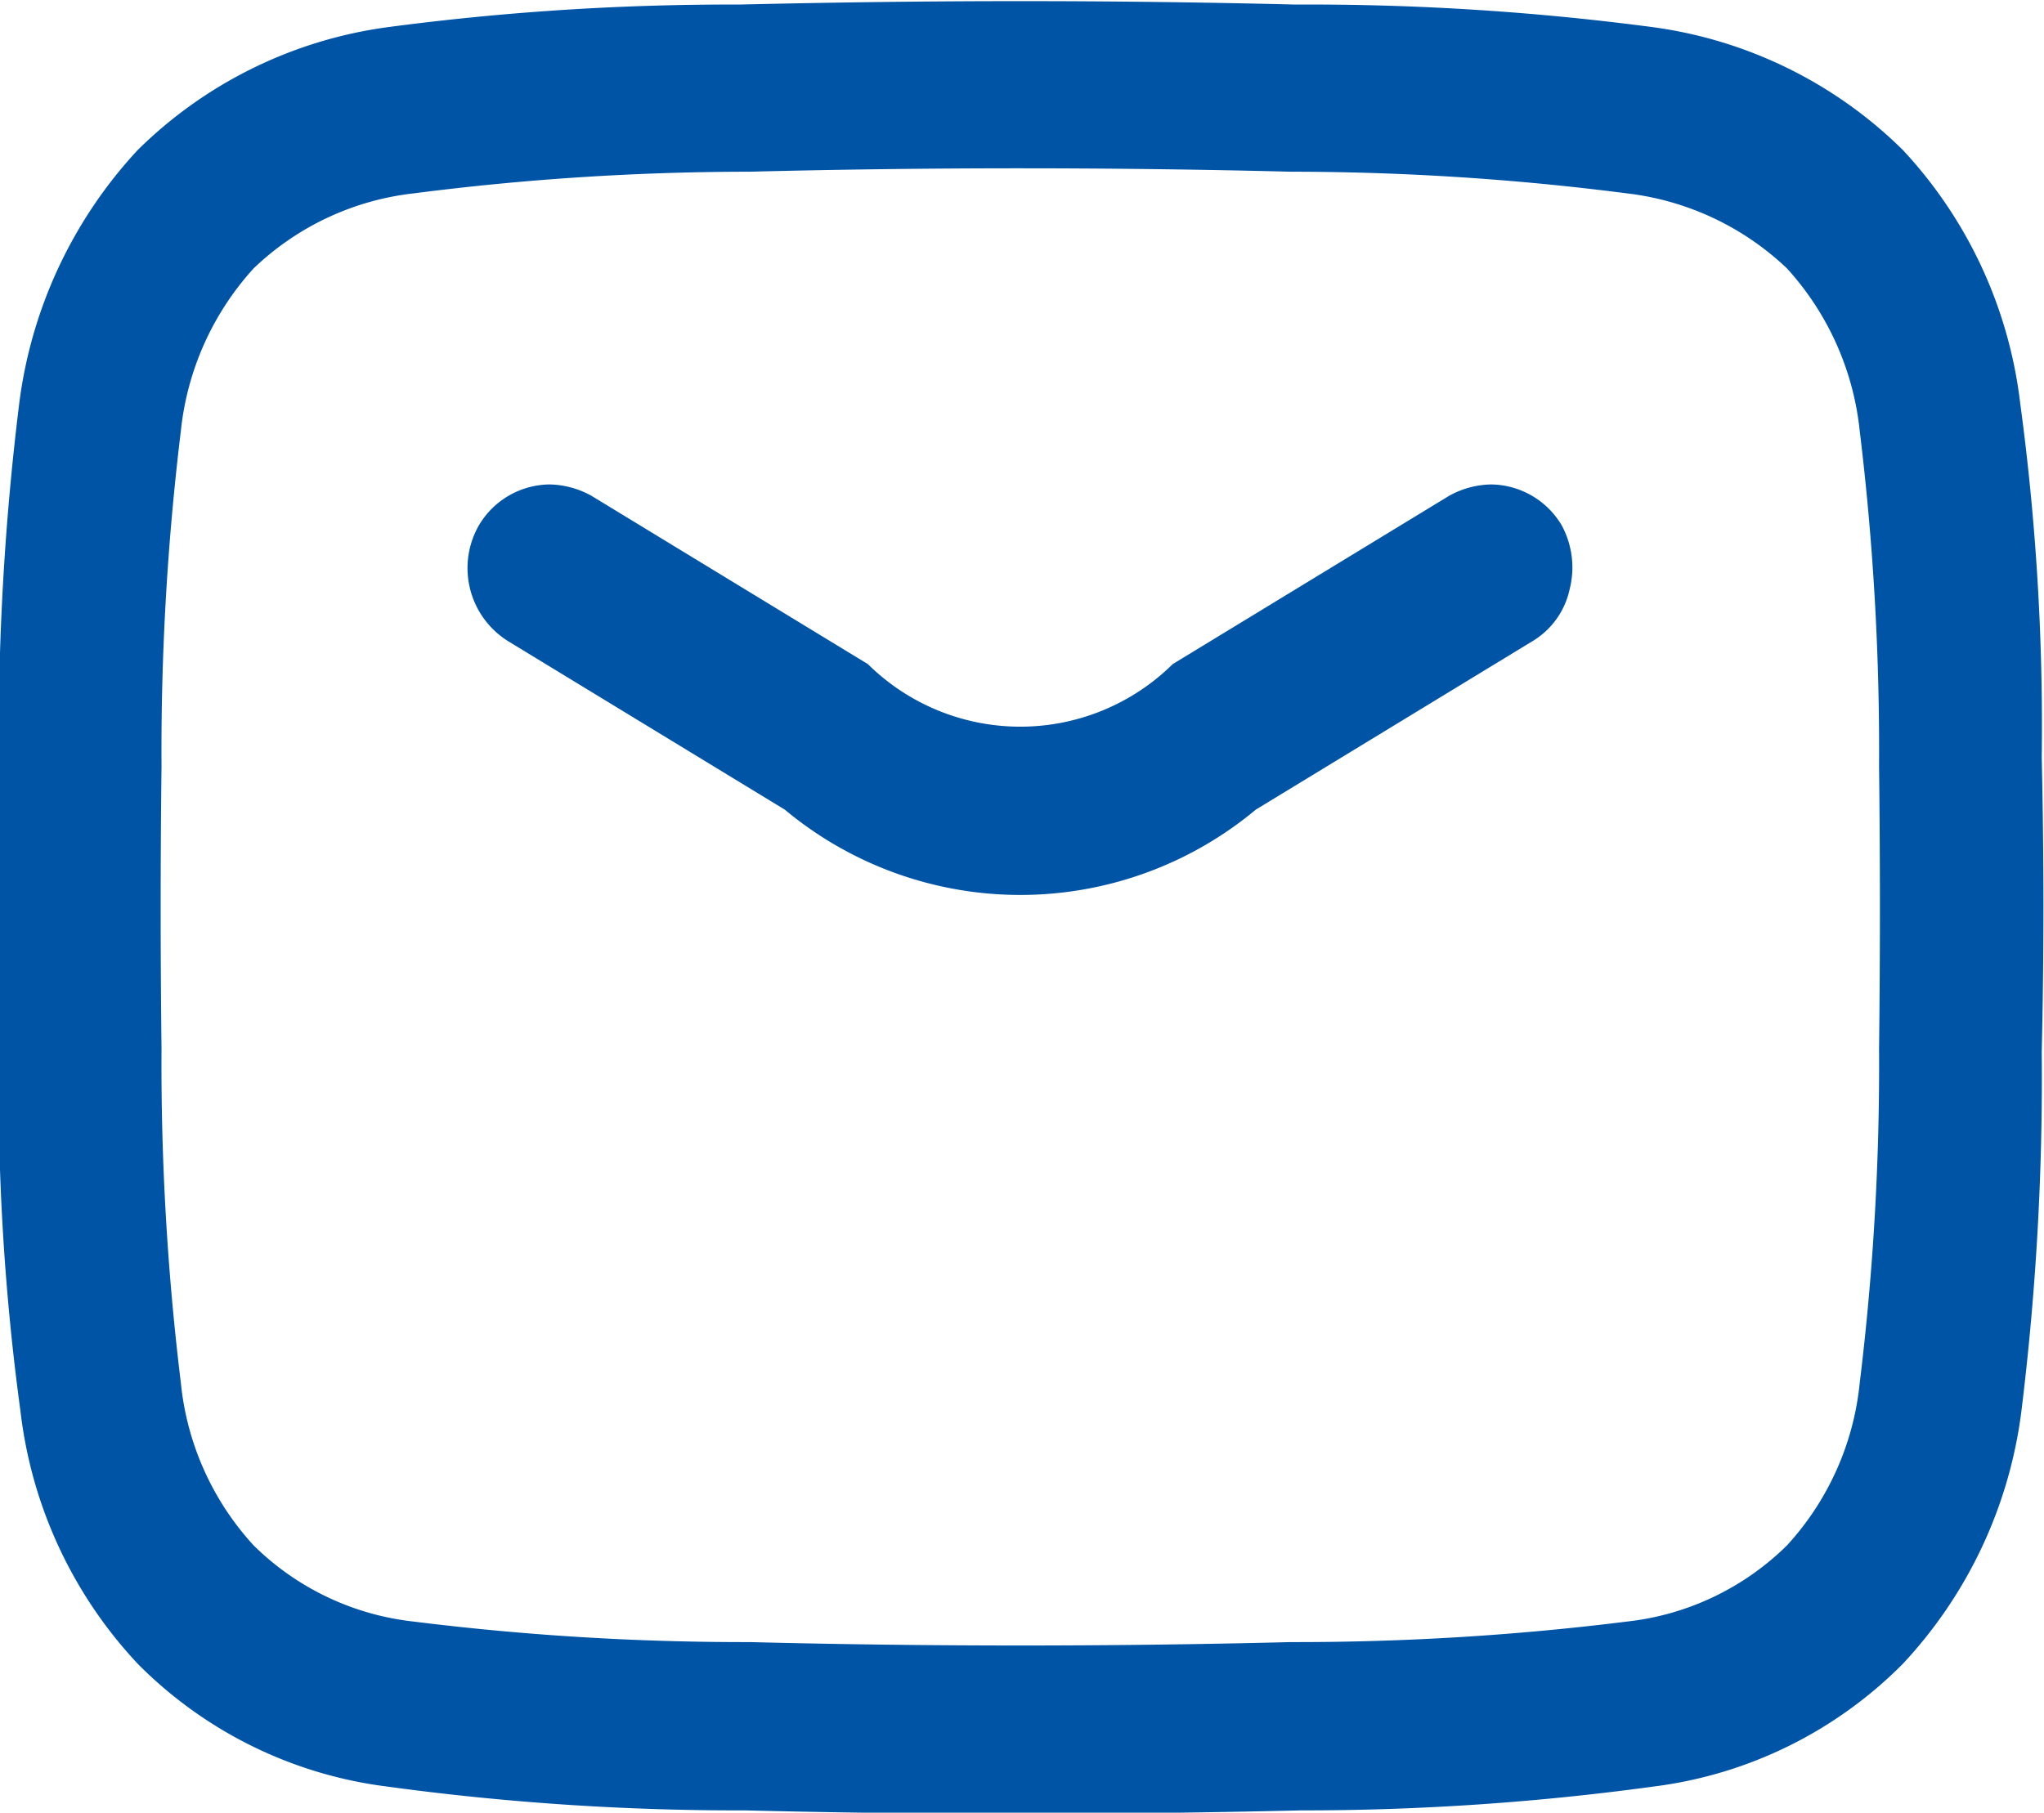
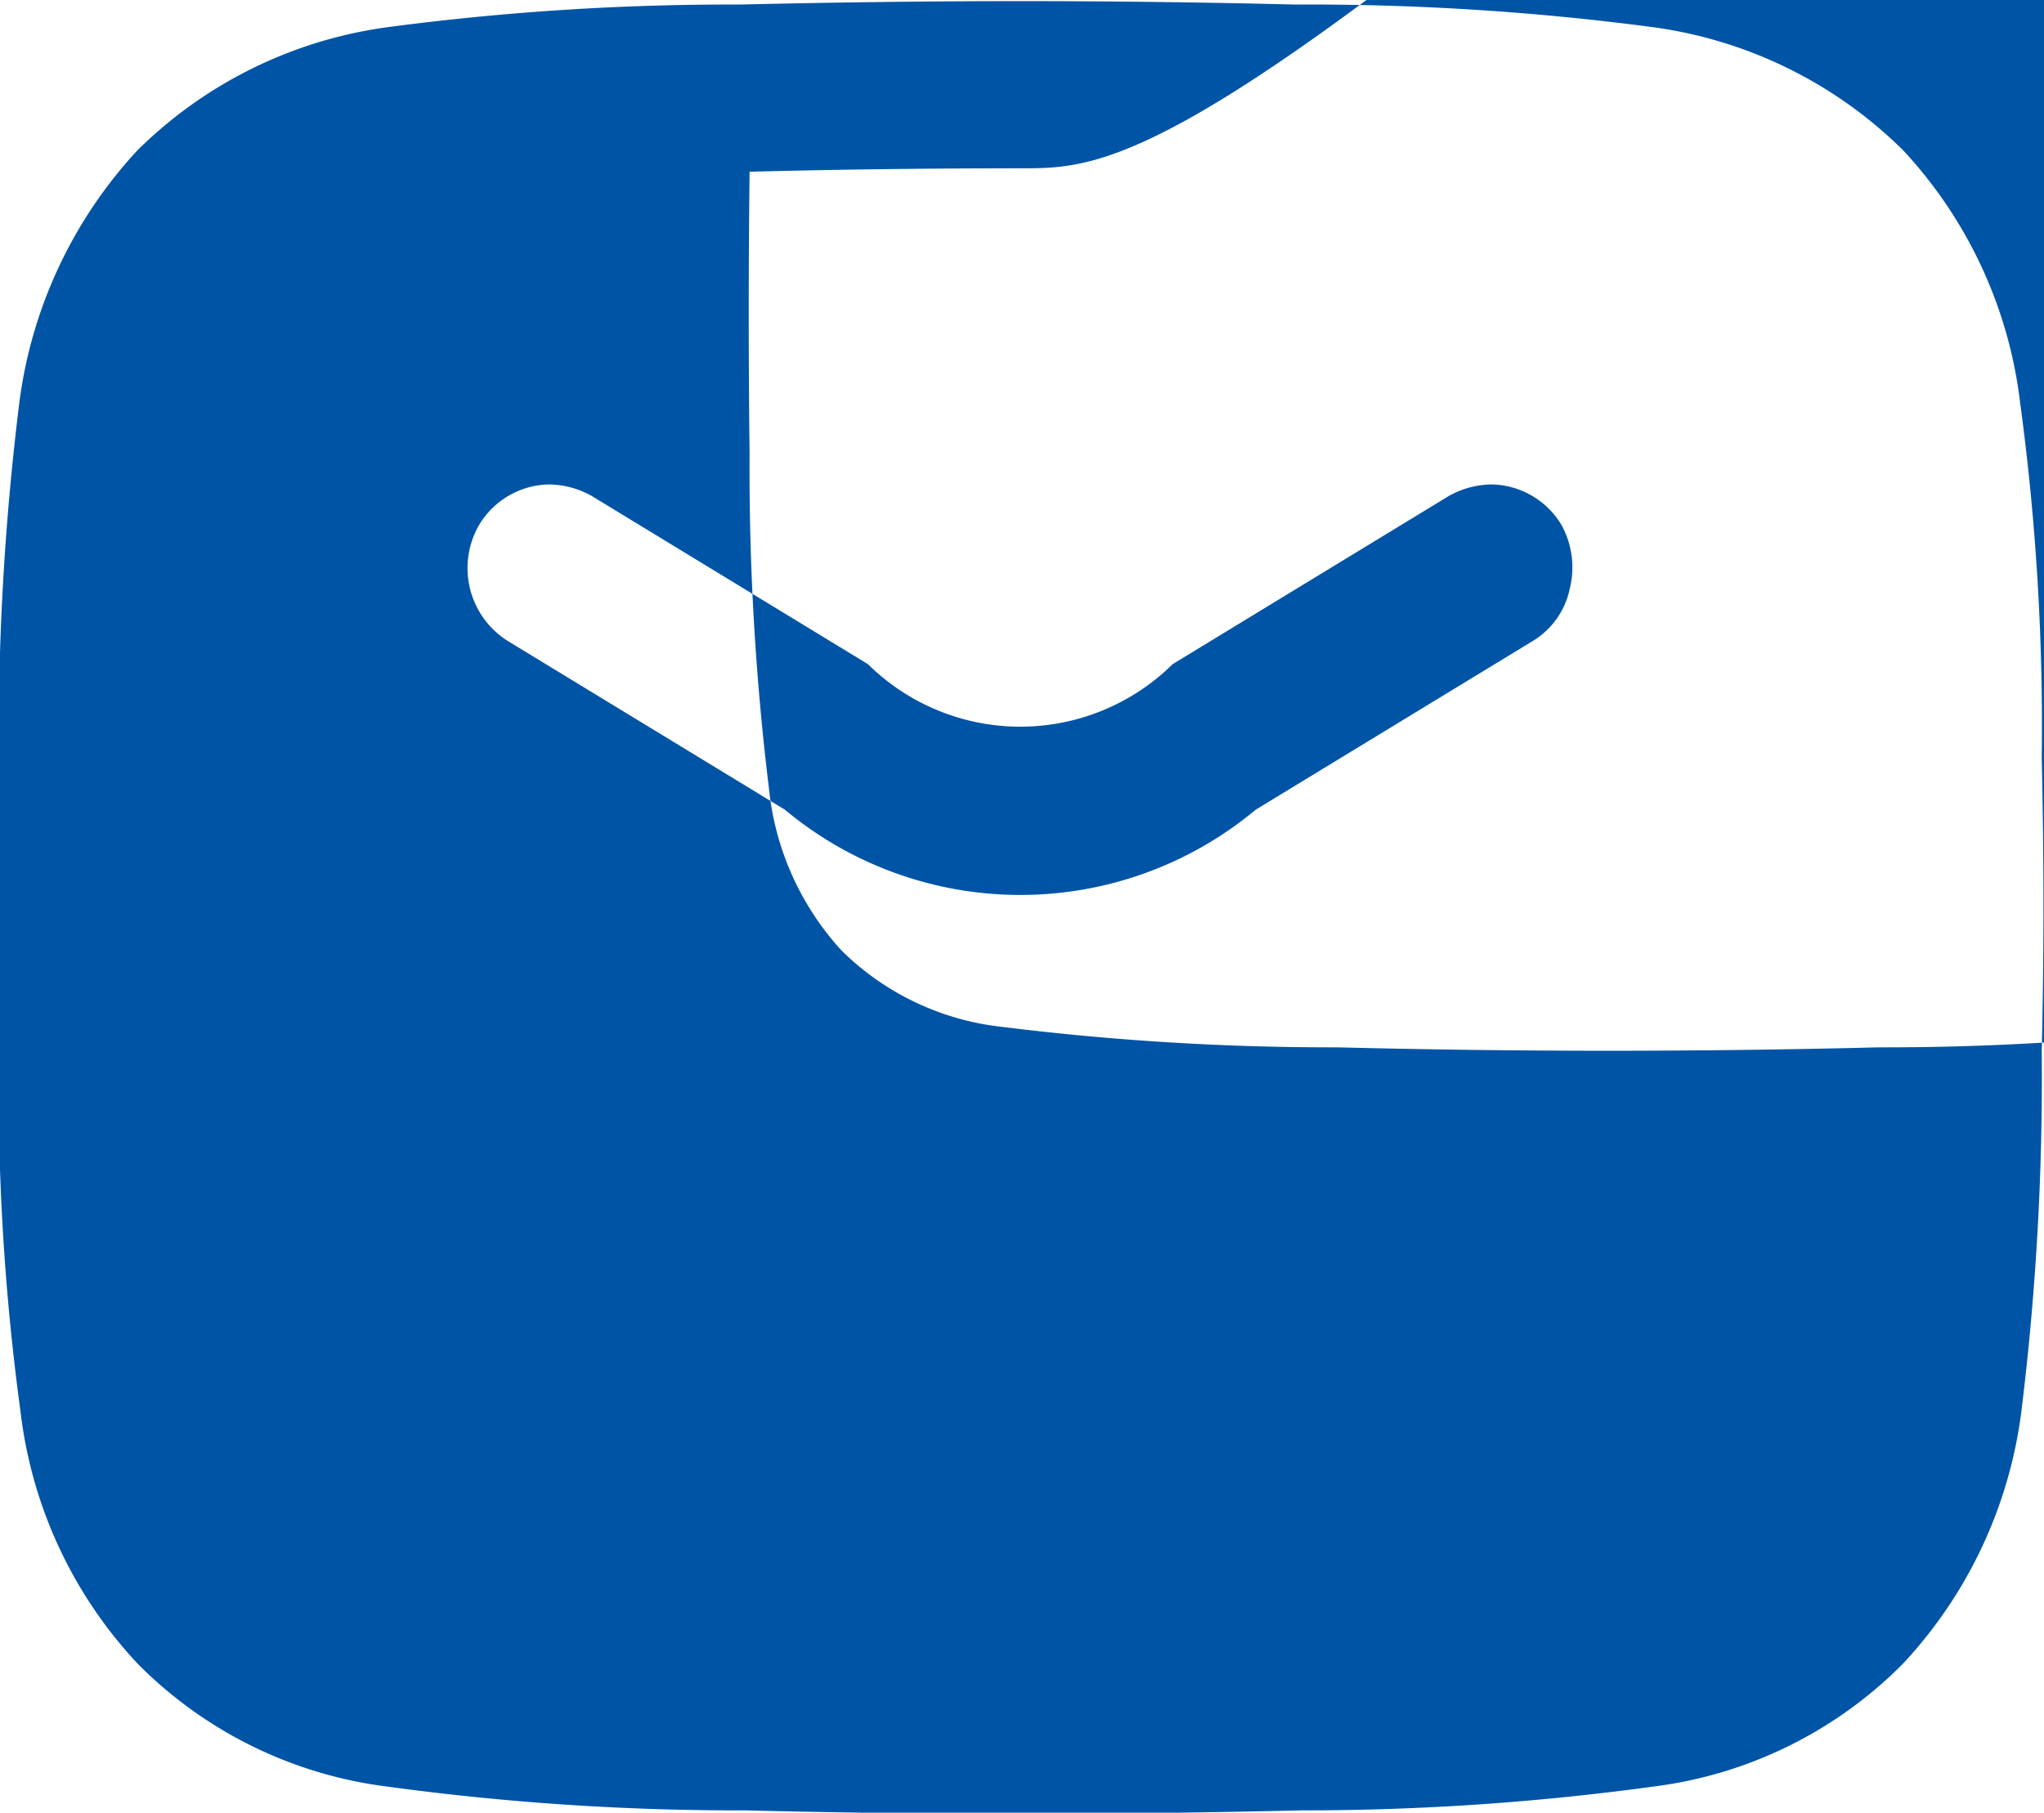
<svg xmlns="http://www.w3.org/2000/svg" width="17.97" height="15.94" viewBox="0 0 17.97 15.94">
  <defs>
    <style>
      .cls-1 {
        fill: #0054a6;
        fill-rule: evenodd;
      }
    </style>
  </defs>
-   <path id="形状_6" data-name="形状 6" class="cls-1" d="M1097.8,1295.48a3.983,3.983,0,0,1-1.04,2.21,3.741,3.741,0,0,1-2.19,1.08,22.725,22.725,0,0,1-3.1.21c-0.86.02-1.66,0.03-2.47,0.03s-1.61-.01-2.42-0.03a22.821,22.821,0,0,1-3.15-.21,3.741,3.741,0,0,1-2.19-1.08,3.908,3.908,0,0,1-1.03-2.22,21.02,21.02,0,0,1-.19-3.11c-0.02-.9-0.02-1.75,0-2.59a23.8,23.8,0,0,1,.18-3.17,4.014,4.014,0,0,1,1.04-2.22,3.861,3.861,0,0,1,2.19-1.08,22.947,22.947,0,0,1,3.1-.2c0.86-.02,1.66-0.03,2.47-0.03s1.61,0.01,2.42.03a23.065,23.065,0,0,1,3.15.2,3.861,3.861,0,0,1,2.19,1.08,3.939,3.939,0,0,1,1.03,2.22,21.166,21.166,0,0,1,.19,3.12c0.02,0.89.02,1.74,0,2.59A23.907,23.907,0,0,1,1097.8,1295.48Zm-8.8-10.94c-0.8,0-1.59.01-2.38,0.03a23.124,23.124,0,0,0-2.95.19,2.424,2.424,0,0,0-1.41.66,2.506,2.506,0,0,0-.64,1.43,23.269,23.269,0,0,0-.17,2.95c-0.01.83-.01,1.65,0,2.48a23.088,23.088,0,0,0,.17,2.94,2.475,2.475,0,0,0,.64,1.43,2.372,2.372,0,0,0,1.41.67,23.447,23.447,0,0,0,2.95.18c0.79,0.02,1.59.03,2.38,0.03s1.59-.01,2.38-0.03a23.447,23.447,0,0,0,2.95-.18,2.372,2.372,0,0,0,1.41-.67,2.475,2.475,0,0,0,.64-1.43,22.963,22.963,0,0,0,.17-2.94c0.01-.83.01-1.65,0-2.48a23.269,23.269,0,0,0-.17-2.95,2.506,2.506,0,0,0-.64-1.43,2.455,2.455,0,0,0-1.41-.66,23.124,23.124,0,0,0-2.95-.19C1090.59,1284.55,1089.79,1284.54,1089,1284.54Zm4.5,4.16-2.43,1.48a3.232,3.232,0,0,1-4.14,0l-2.43-1.48a0.757,0.757,0,0,1-.26-1.02,0.731,0.731,0,0,1,.62-0.36,0.787,0.787,0,0,1,.37.1l2.43,1.48a1.907,1.907,0,0,0,2.68,0l2.43-1.48a0.787,0.787,0,0,1,.37-0.1,0.731,0.731,0,0,1,.62.36,0.777,0.777,0,0,1,.07.56A0.705,0.705,0,0,1,1093.5,1288.7Z" transform="translate(-1080.03 -1283.06)" />
+   <path id="形状_6" data-name="形状 6" class="cls-1" d="M1097.8,1295.48a3.983,3.983,0,0,1-1.04,2.21,3.741,3.741,0,0,1-2.19,1.08,22.725,22.725,0,0,1-3.1.21c-0.86.02-1.66,0.03-2.47,0.03s-1.61-.01-2.42-0.03a22.821,22.821,0,0,1-3.15-.21,3.741,3.741,0,0,1-2.19-1.08,3.908,3.908,0,0,1-1.03-2.22,21.02,21.02,0,0,1-.19-3.11c-0.02-.9-0.02-1.75,0-2.59a23.8,23.8,0,0,1,.18-3.17,4.014,4.014,0,0,1,1.04-2.22,3.861,3.861,0,0,1,2.19-1.08,22.947,22.947,0,0,1,3.1-.2c0.86-.02,1.66-0.03,2.47-0.03s1.61,0.01,2.42.03a23.065,23.065,0,0,1,3.15.2,3.861,3.861,0,0,1,2.19,1.08,3.939,3.939,0,0,1,1.03,2.22,21.166,21.166,0,0,1,.19,3.12c0.02,0.89.02,1.74,0,2.59A23.907,23.907,0,0,1,1097.8,1295.48Zm-8.8-10.94c-0.8,0-1.59.01-2.38,0.03c-0.01.83-.01,1.65,0,2.48a23.088,23.088,0,0,0,.17,2.94,2.475,2.475,0,0,0,.64,1.43,2.372,2.372,0,0,0,1.41.67,23.447,23.447,0,0,0,2.95.18c0.79,0.02,1.59.03,2.38,0.03s1.59-.01,2.38-0.03a23.447,23.447,0,0,0,2.95-.18,2.372,2.372,0,0,0,1.41-.67,2.475,2.475,0,0,0,.64-1.43,22.963,22.963,0,0,0,.17-2.94c0.01-.83.01-1.65,0-2.48a23.269,23.269,0,0,0-.17-2.95,2.506,2.506,0,0,0-.64-1.43,2.455,2.455,0,0,0-1.41-.66,23.124,23.124,0,0,0-2.95-.19C1090.59,1284.55,1089.79,1284.54,1089,1284.54Zm4.5,4.16-2.43,1.48a3.232,3.232,0,0,1-4.14,0l-2.43-1.48a0.757,0.757,0,0,1-.26-1.02,0.731,0.731,0,0,1,.62-0.36,0.787,0.787,0,0,1,.37.1l2.43,1.48a1.907,1.907,0,0,0,2.68,0l2.43-1.48a0.787,0.787,0,0,1,.37-0.1,0.731,0.731,0,0,1,.62.36,0.777,0.777,0,0,1,.07.56A0.705,0.705,0,0,1,1093.5,1288.7Z" transform="translate(-1080.03 -1283.06)" />
</svg>